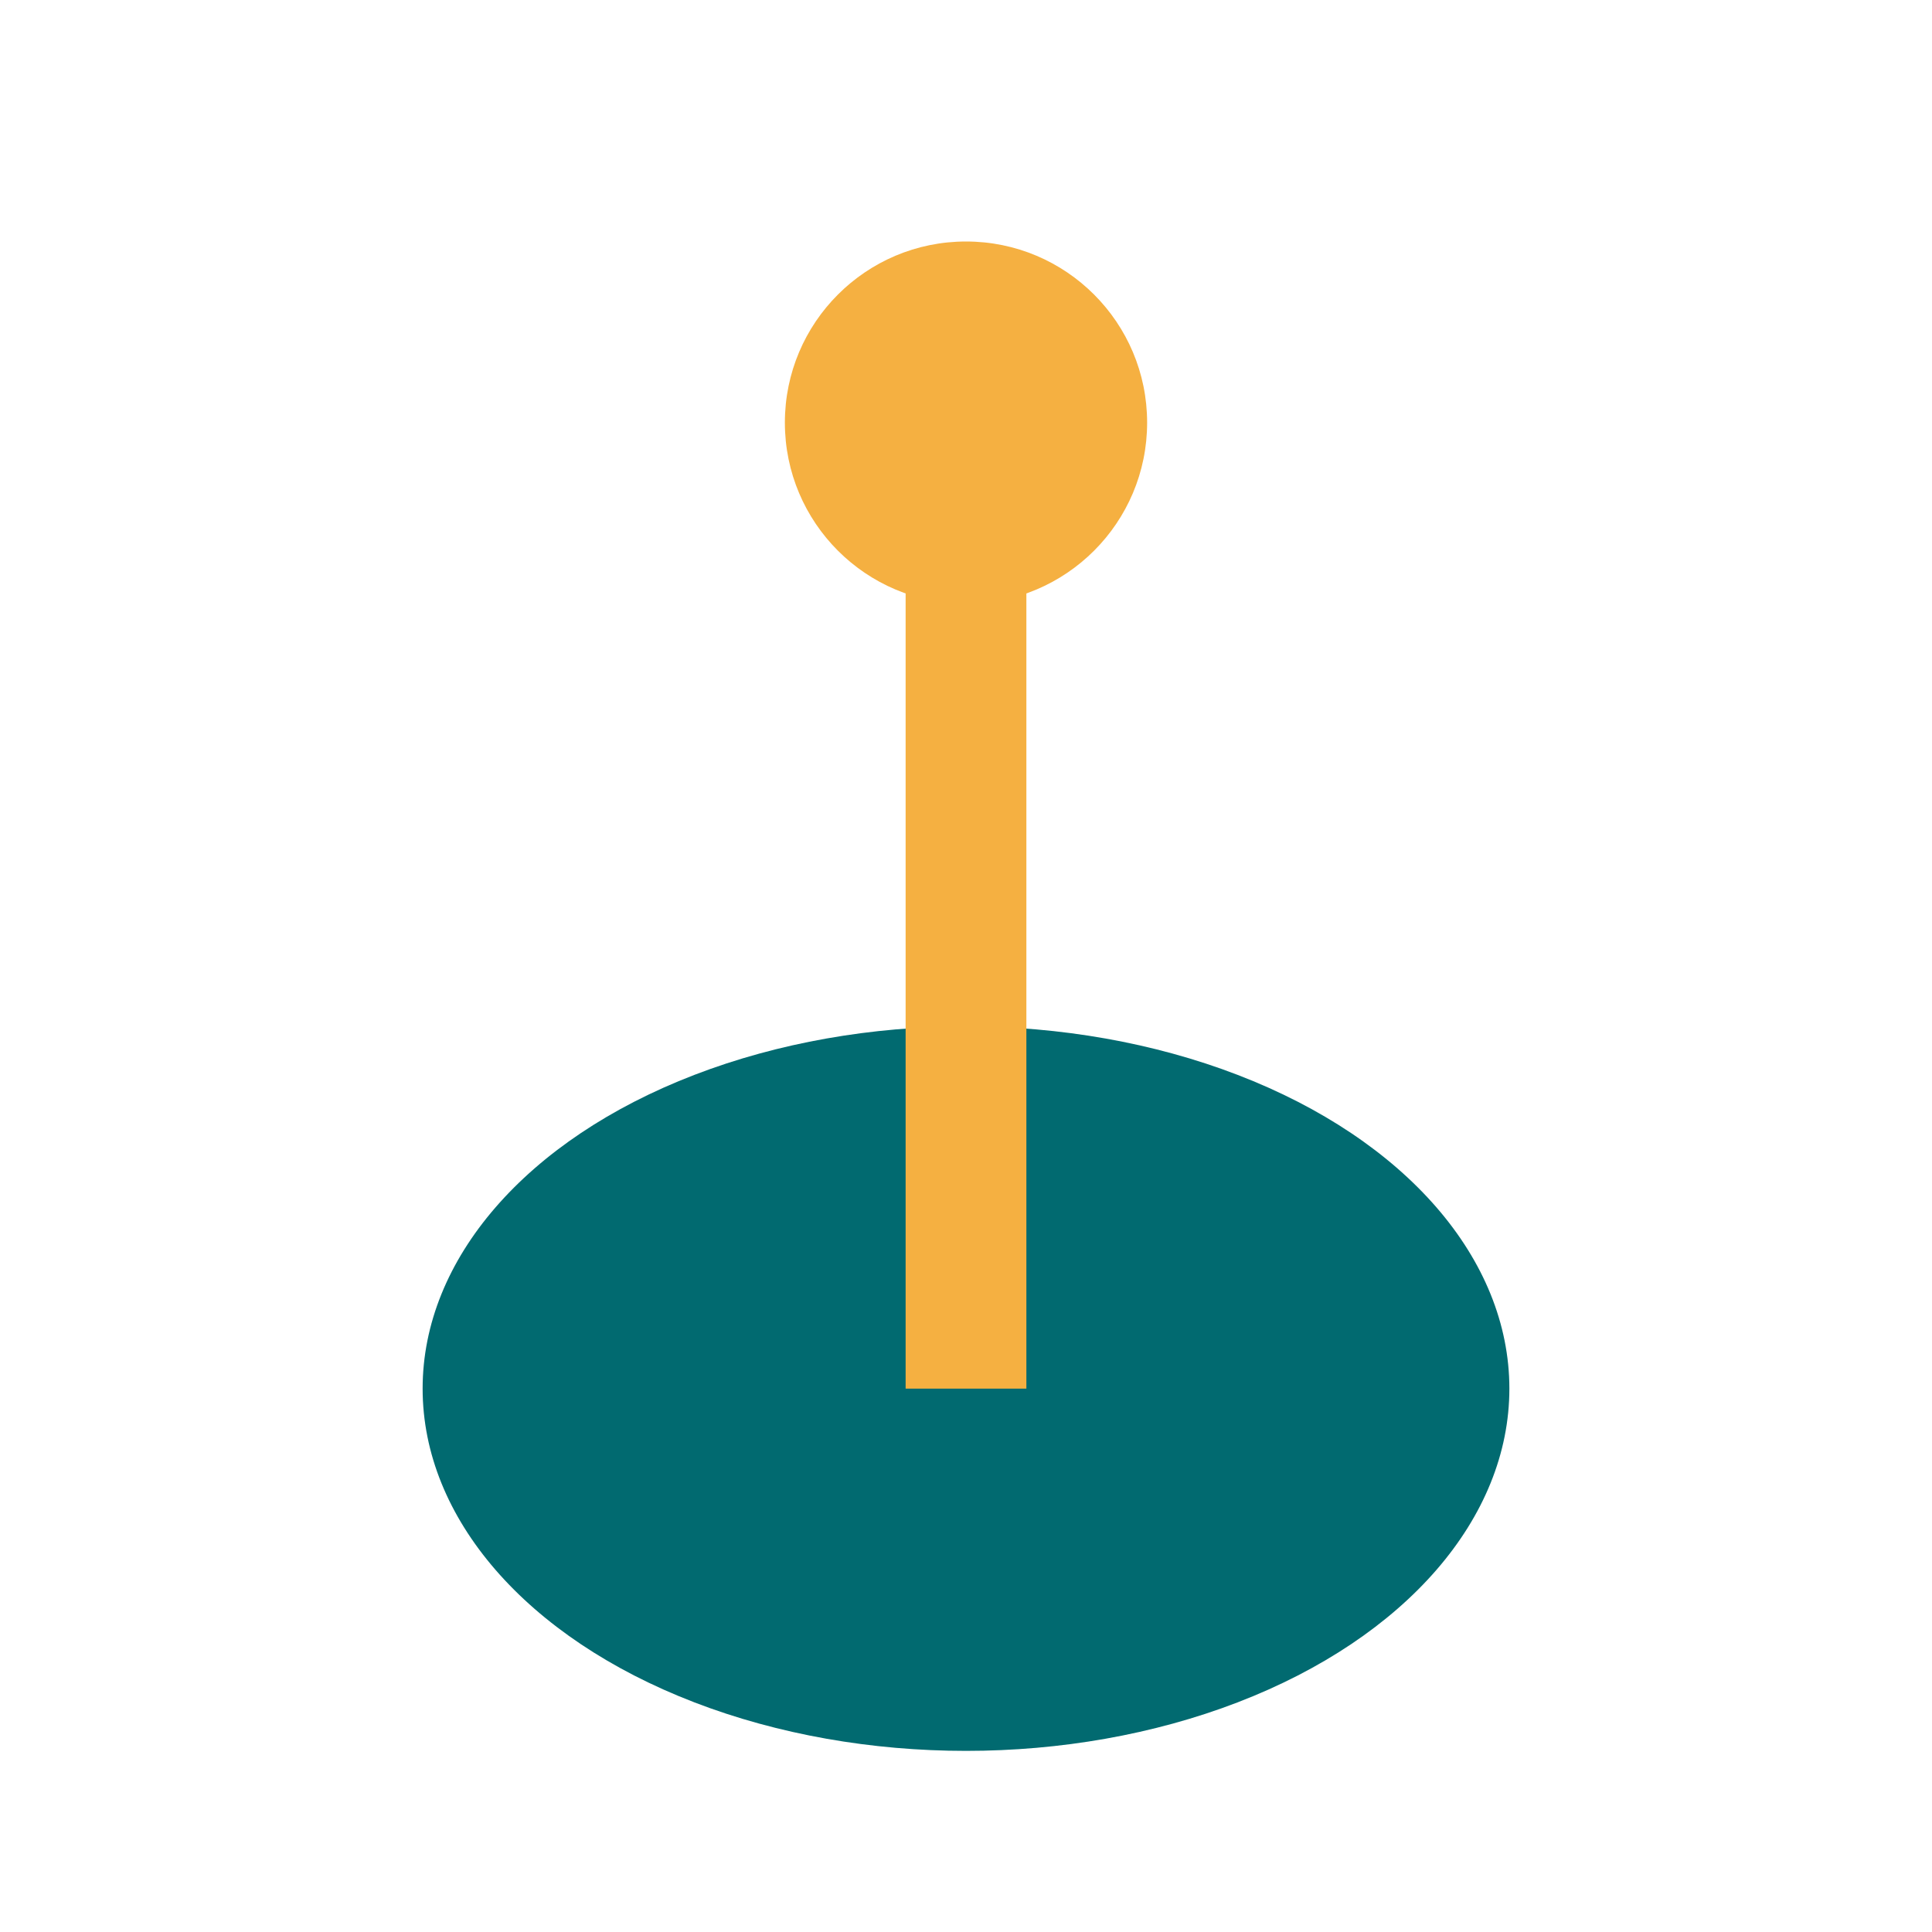
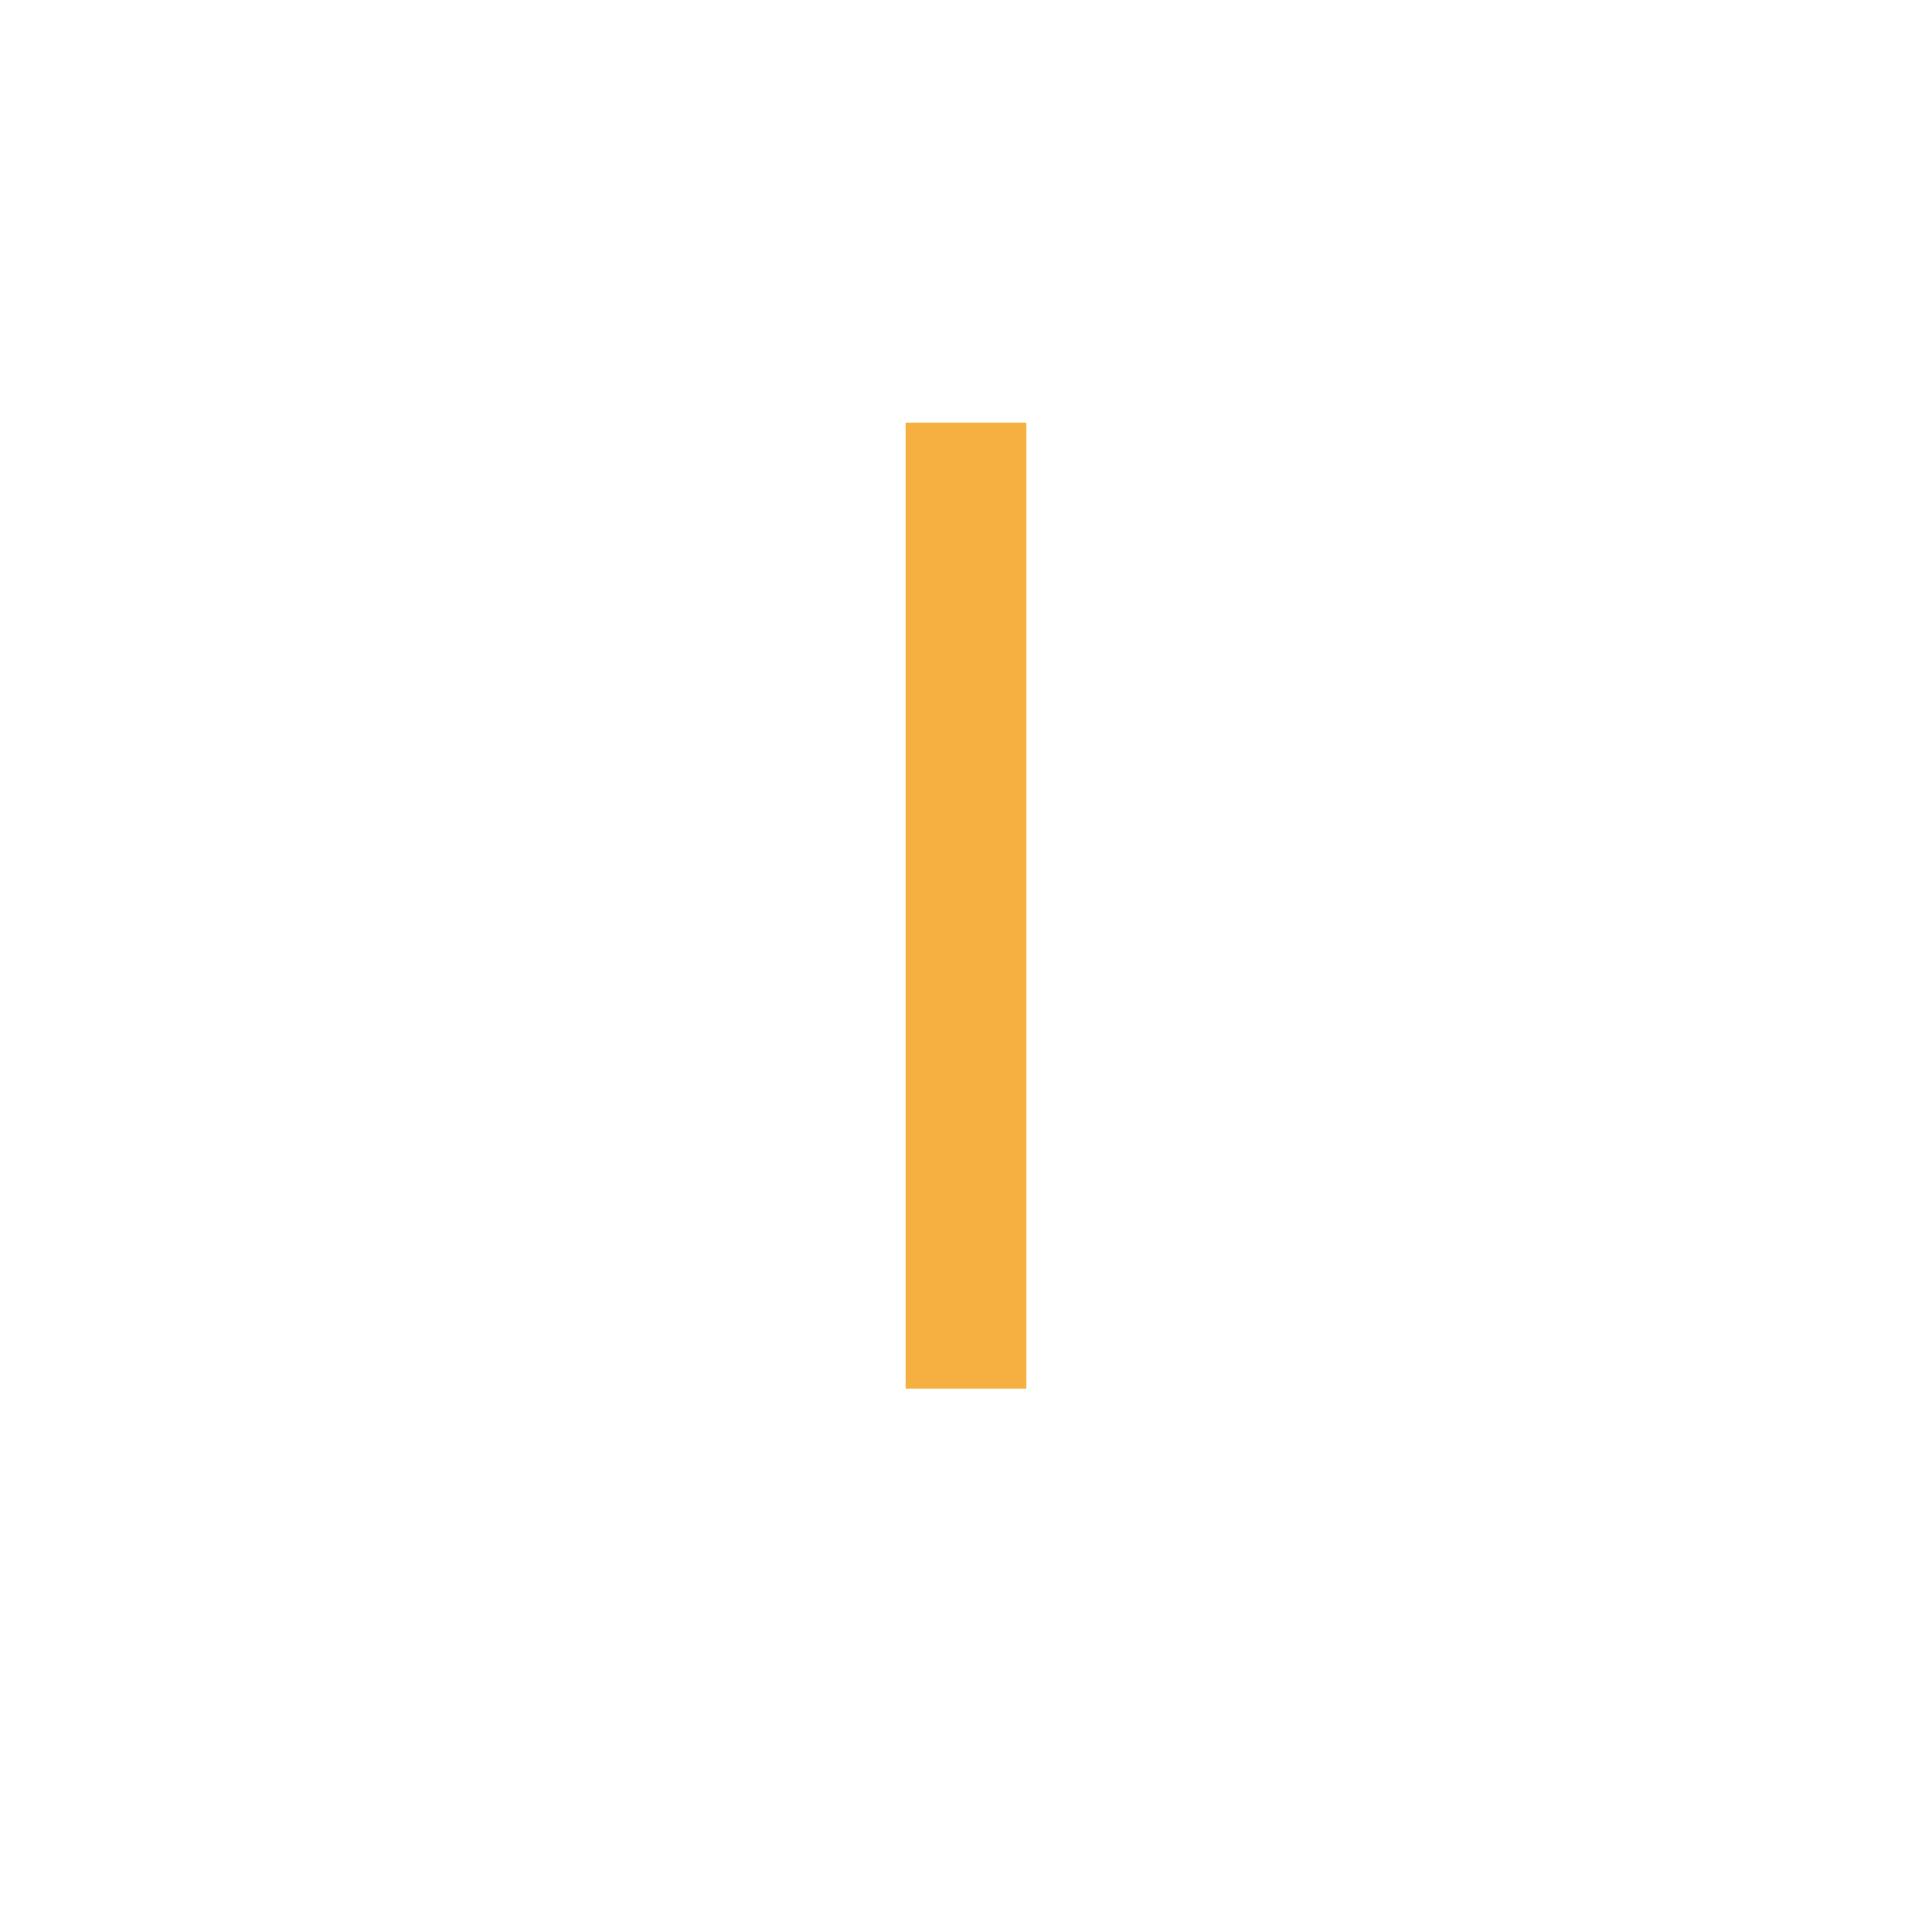
<svg xmlns="http://www.w3.org/2000/svg" width="32" height="32" viewBox="0 0 32 32">
-   <ellipse cx="16" cy="23" rx="9" ry="6" fill="#016A70" />
  <path d="M16 23V7" stroke="#F5B041" stroke-width="2" />
-   <circle cx="16" cy="7" r="3" fill="#F5B041" />
</svg>